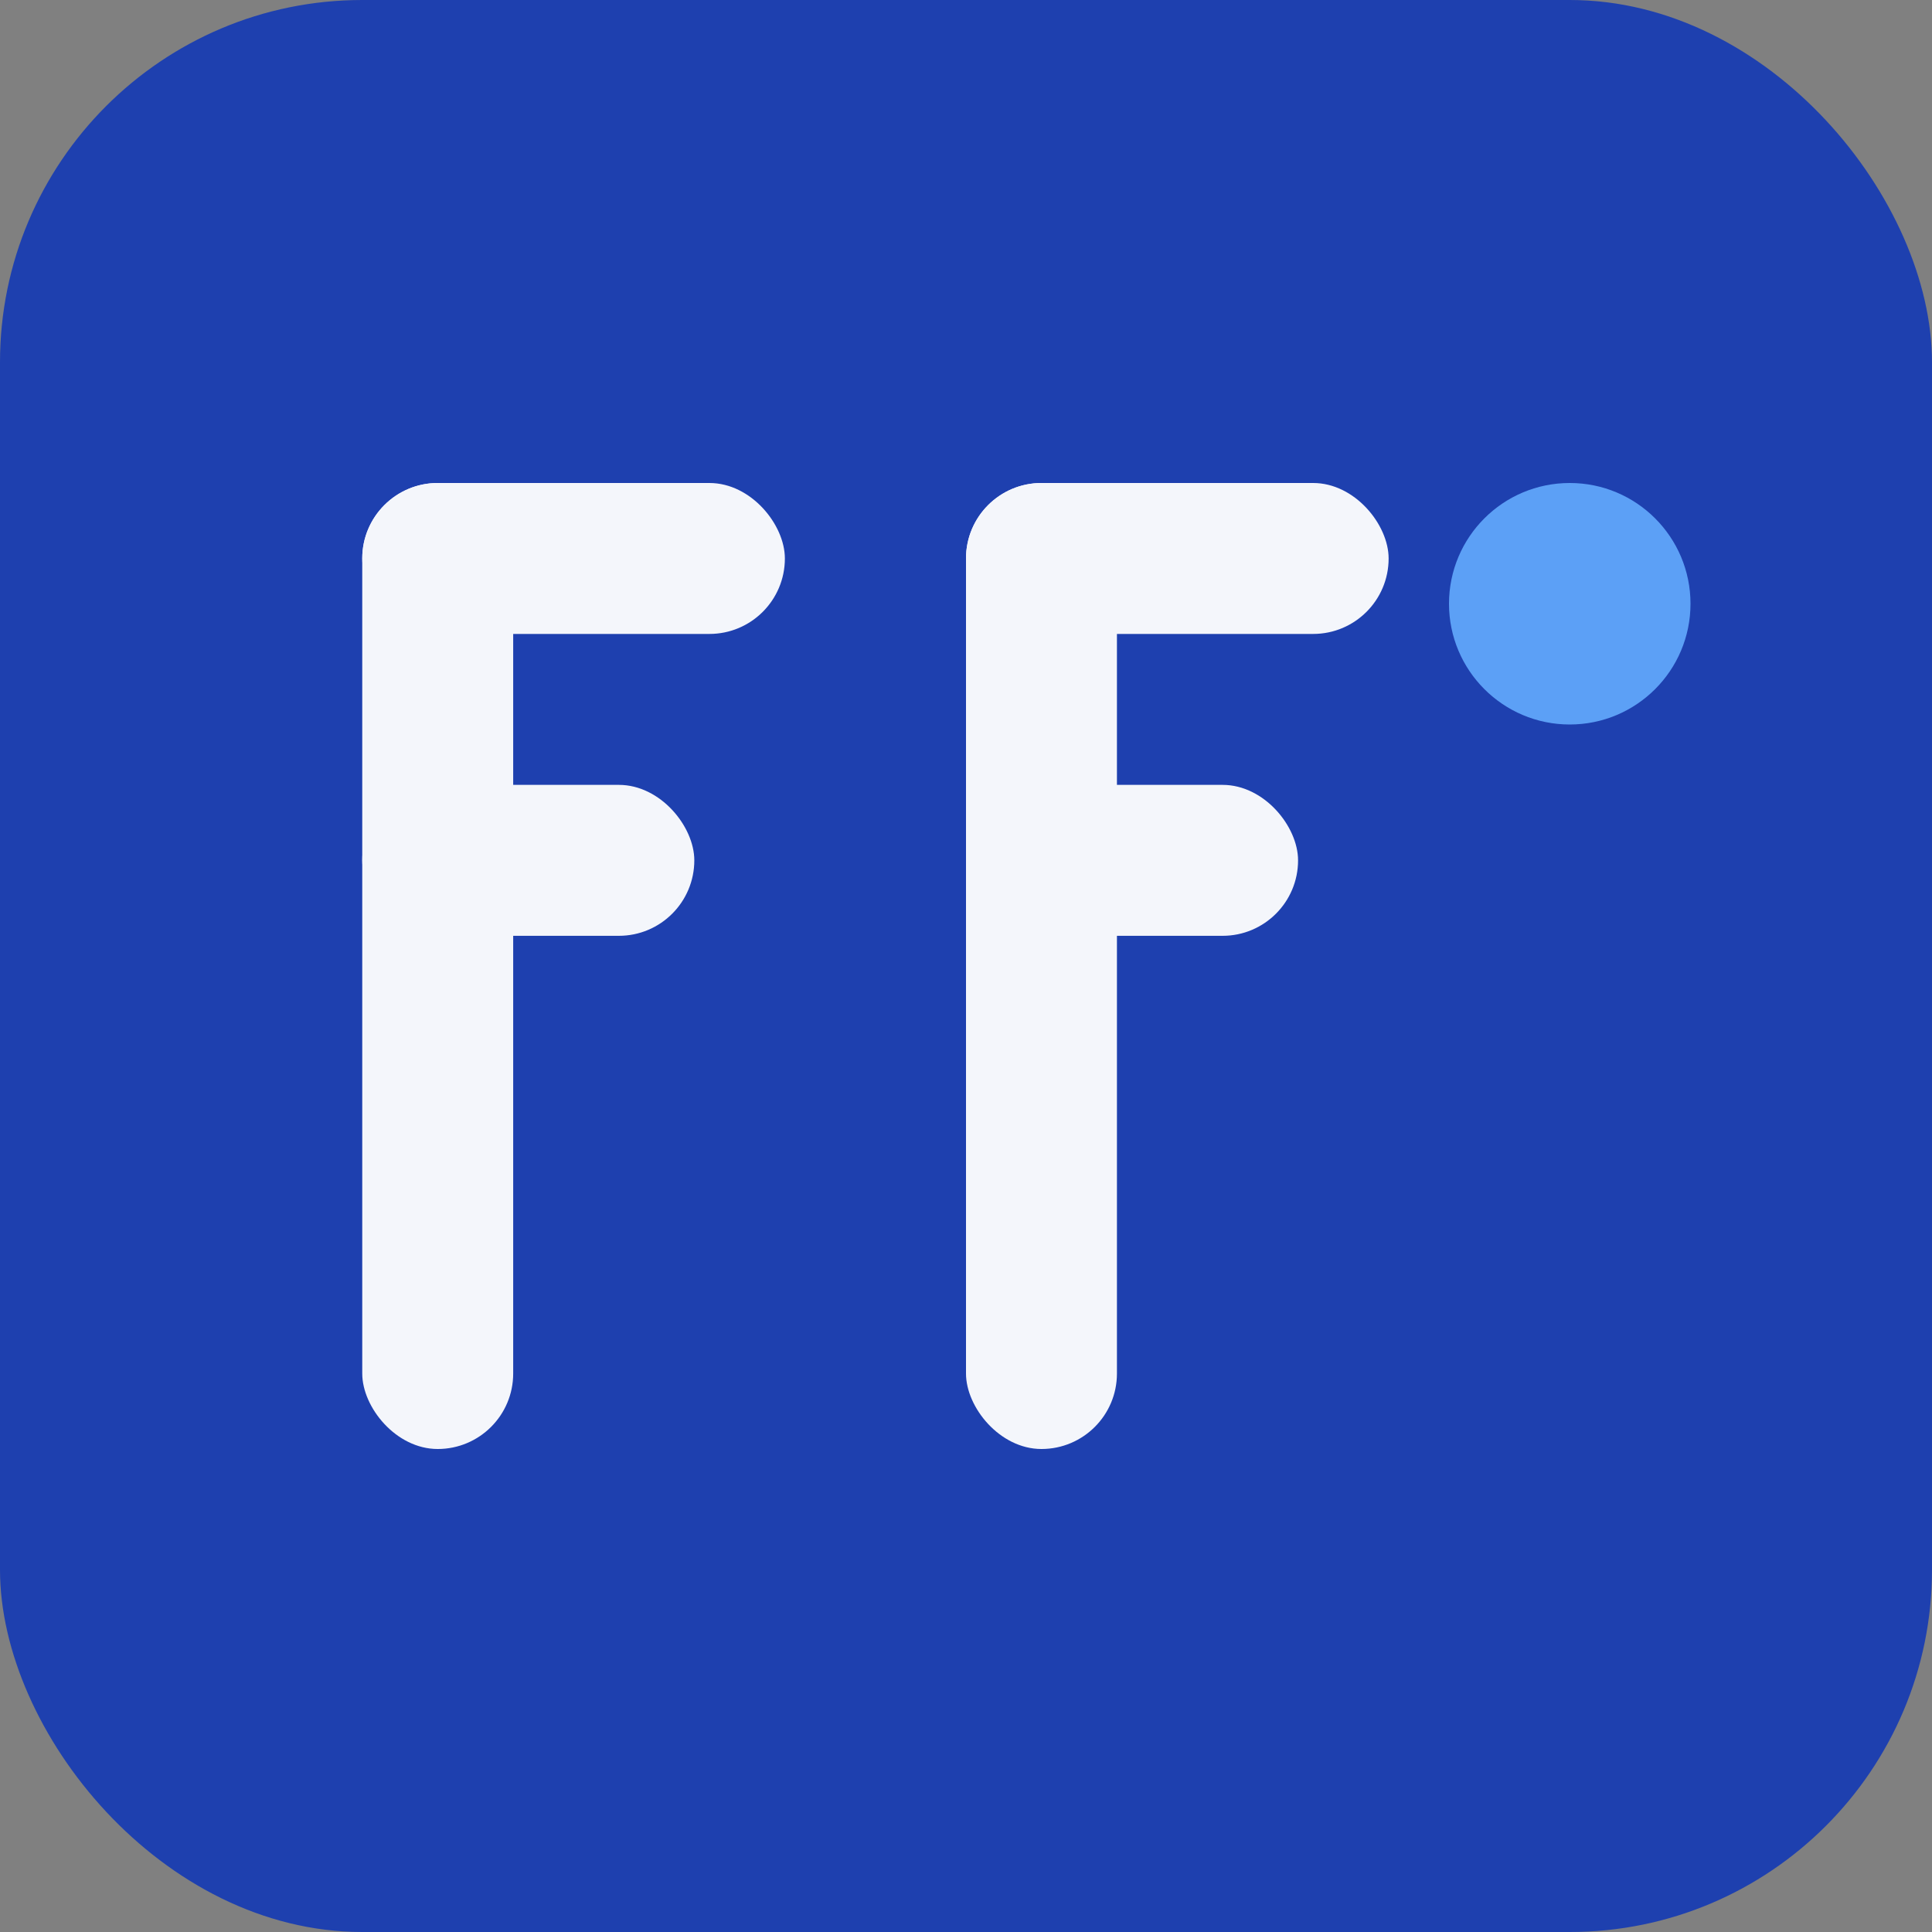
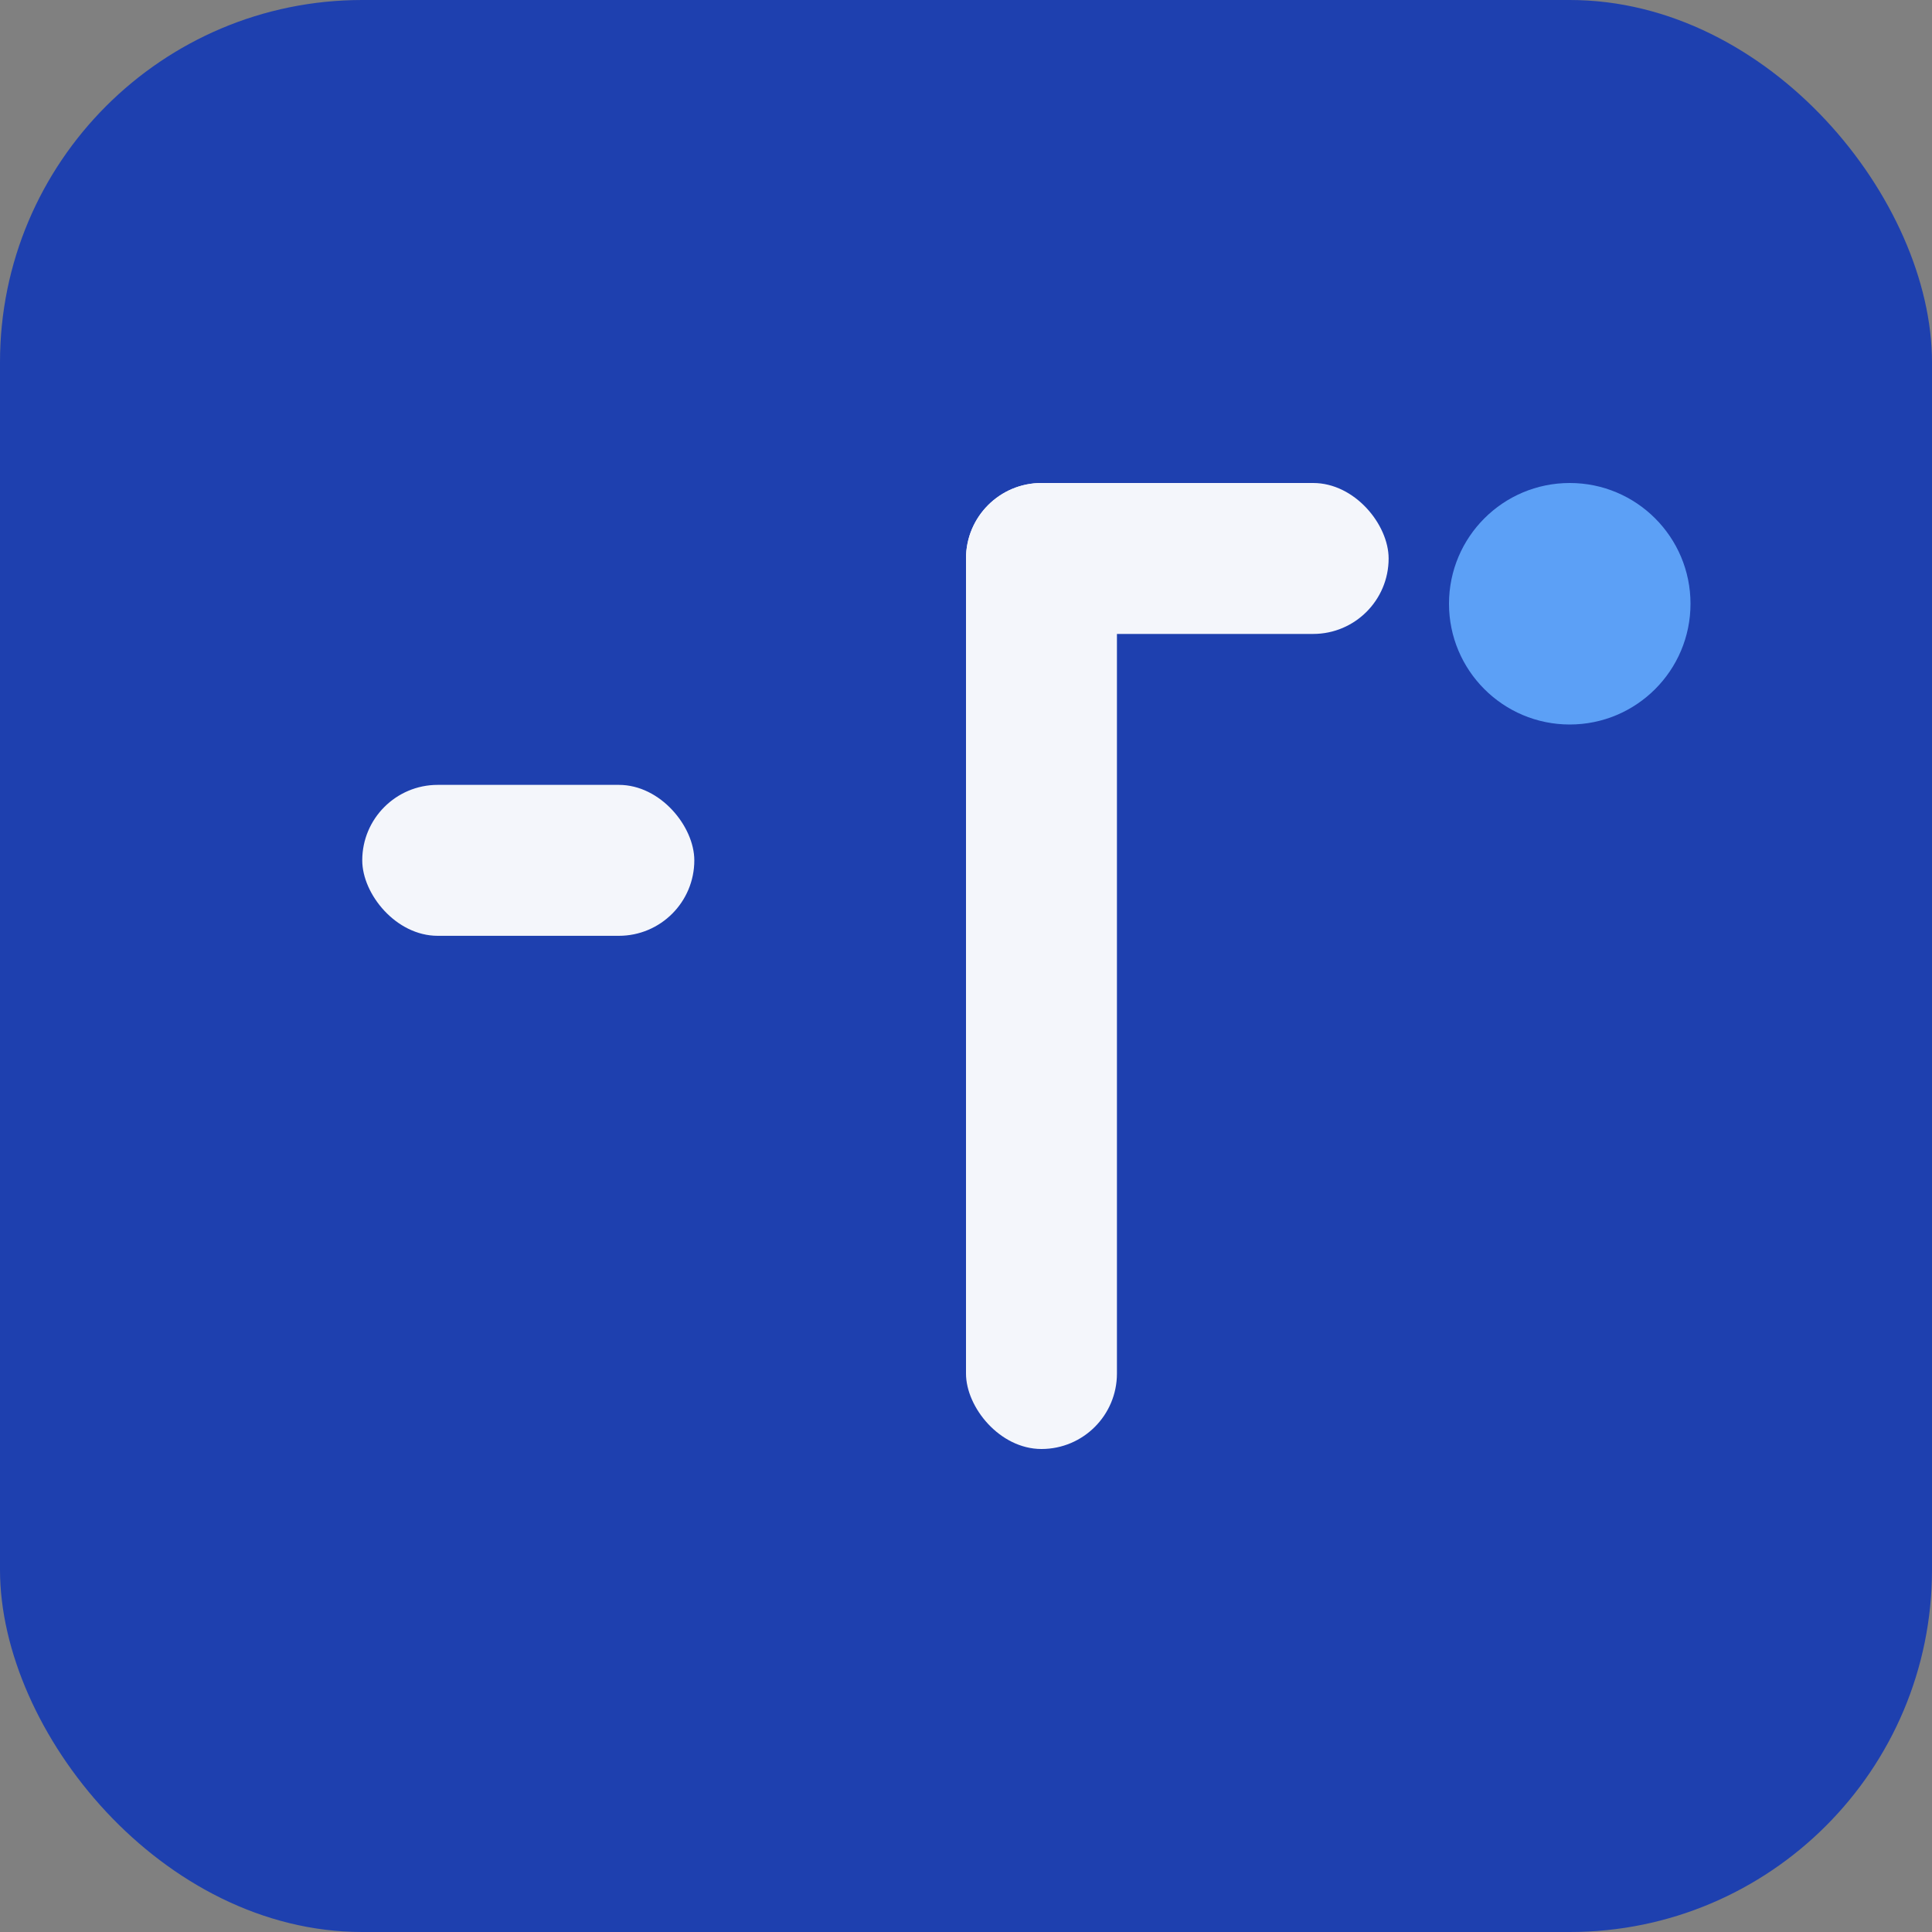
<svg xmlns="http://www.w3.org/2000/svg" width="32" height="32" viewBox="0 0 32 32" fill="none">
  <rect x="0" y="0" width="32" height="32" fill="#808080" stroke="none" />
  <rect width="32" height="32" rx="6" fill="#1e40af" />
  <g fill="white" opacity="0.95">
-     <rect x="6" y="8" width="2.5" height="16" rx="1.25" />
-     <rect x="6" y="8" width="7" height="2.5" rx="1.25" />
    <rect x="6" y="13" width="5.5" height="2.5" rx="1.25" />
    <rect x="16" y="8" width="2.5" height="16" rx="1.25" />
    <rect x="16" y="8" width="7" height="2.5" rx="1.25" />
-     <rect x="16" y="13" width="5.5" height="2.5" rx="1.25" />
    <circle cx="26" cy="10" r="2" fill="#60a5fa" />
  </g>
</svg>